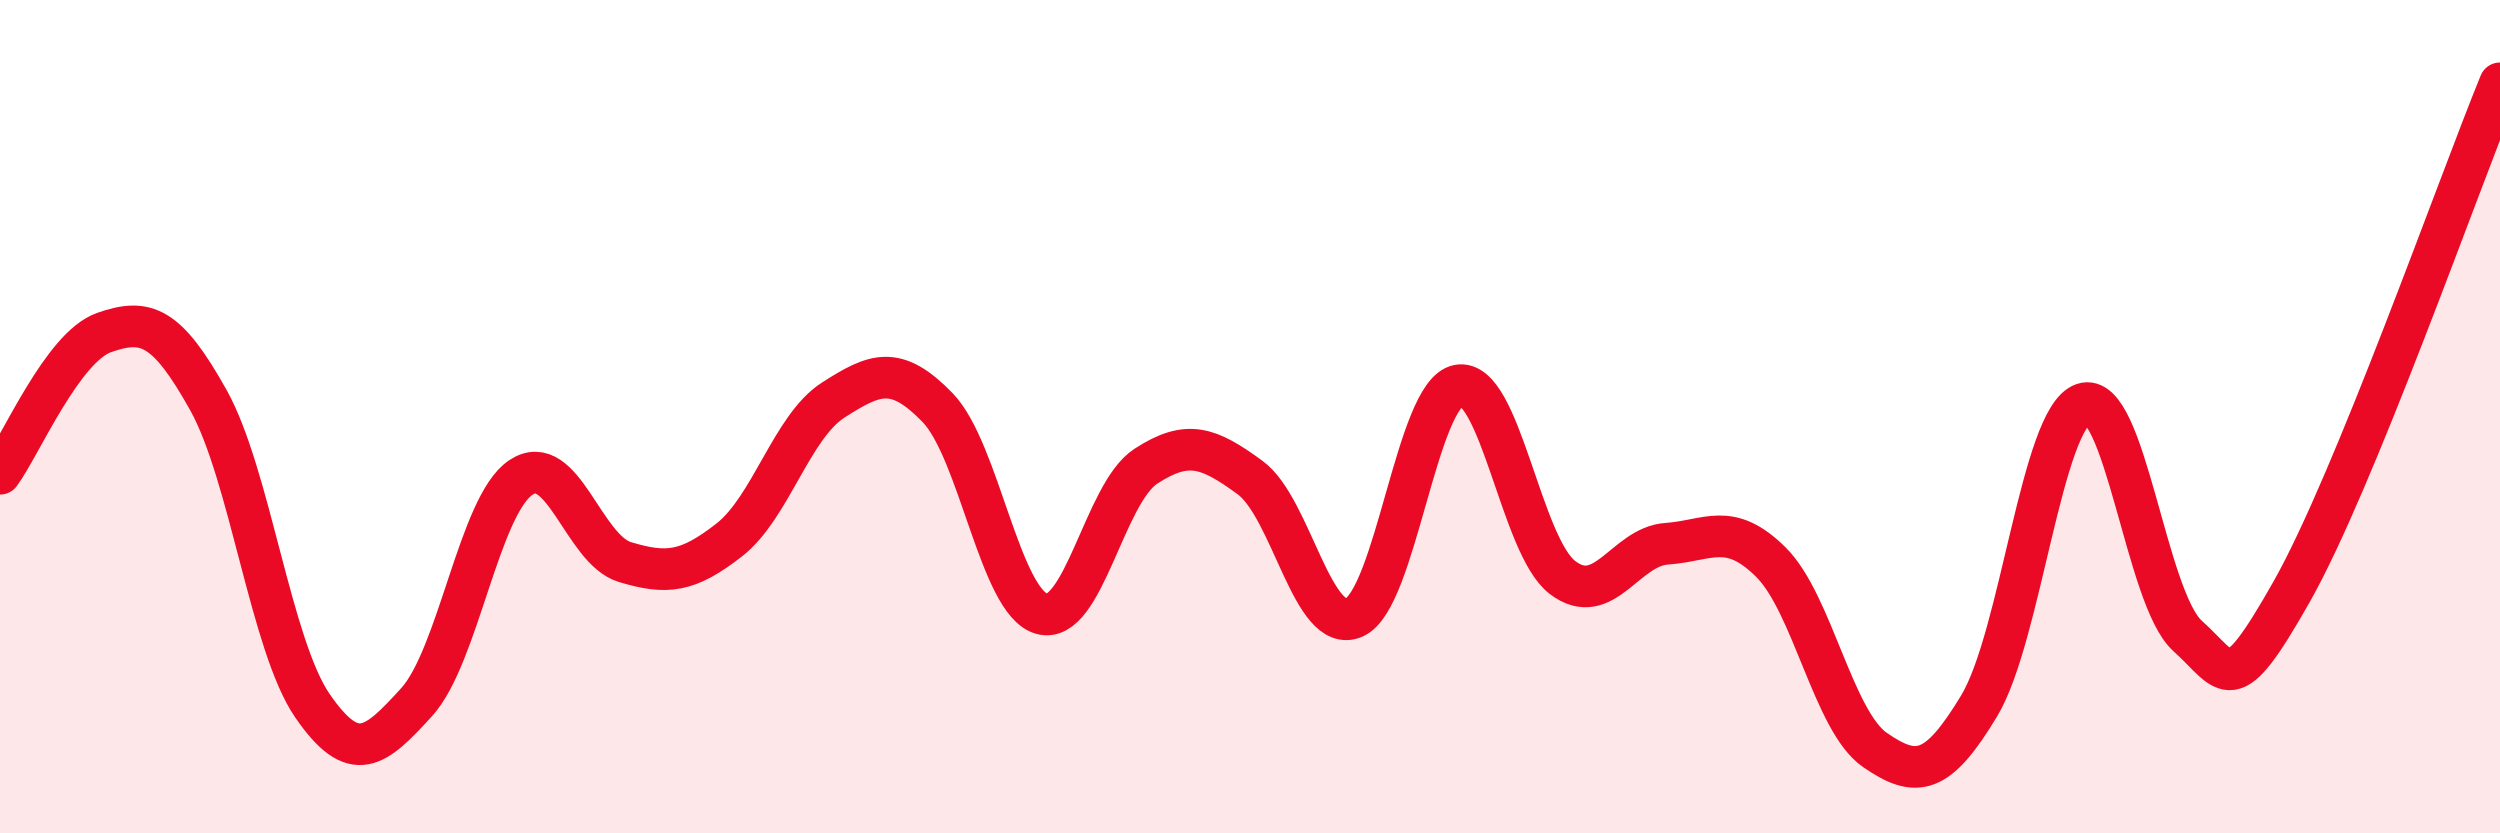
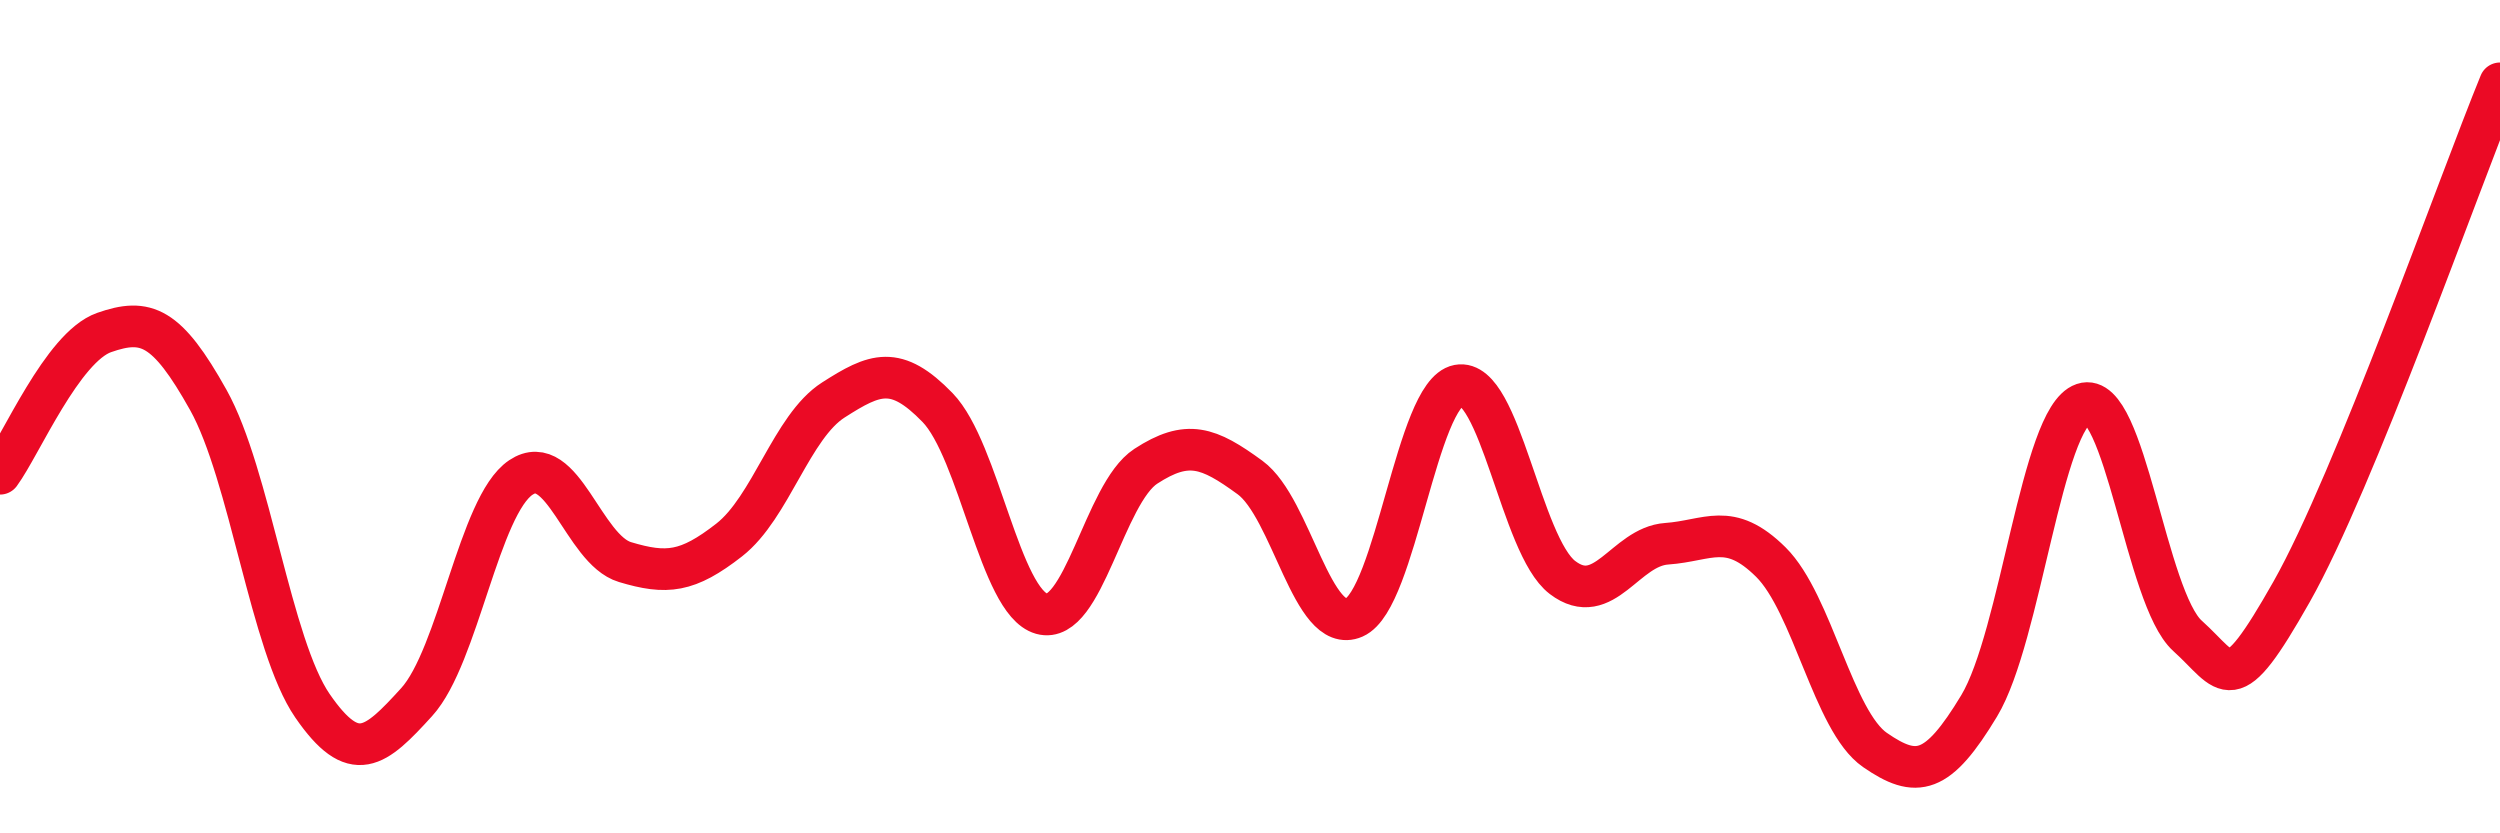
<svg xmlns="http://www.w3.org/2000/svg" width="60" height="20" viewBox="0 0 60 20">
-   <path d="M 0,11.37 C 0.5,10.69 1.5,8.33 2.5,7.98 C 3.5,7.63 4,7.81 5,9.6 C 6,11.39 6.5,15.49 7.5,16.94 C 8.5,18.39 9,17.95 10,16.85 C 11,15.75 11.5,12.13 12.5,11.46 C 13.5,10.79 14,13.19 15,13.49 C 16,13.79 16.5,13.74 17.5,12.96 C 18.5,12.18 19,10.24 20,9.6 C 21,8.96 21.5,8.75 22.5,9.78 C 23.5,10.81 24,14.45 25,14.73 C 26,15.01 26.5,11.84 27.5,11.19 C 28.5,10.54 29,10.73 30,11.46 C 31,12.19 31.5,15.26 32.5,14.82 C 33.5,14.38 34,9.44 35,9.25 C 36,9.06 36.5,13.1 37.5,13.86 C 38.5,14.62 39,13.12 40,13.05 C 41,12.98 41.5,12.5 42.5,13.49 C 43.5,14.48 44,17.31 45,18 C 46,18.69 46.5,18.6 47.5,16.94 C 48.5,15.28 49,10.03 50,9.69 C 51,9.35 51.5,14.36 52.5,15.26 C 53.5,16.16 53.5,16.85 55,14.2 C 56.5,11.55 59,4.44 60,2L60 20L0 20Z" fill="#EB0A25" opacity="0.1" stroke-linecap="round" stroke-linejoin="round" />
  <path d="M 0,11.37 C 0.5,10.69 1.5,8.33 2.5,7.98 C 3.5,7.63 4,7.81 5,9.6 C 6,11.39 6.5,15.49 7.5,16.94 C 8.5,18.39 9,17.95 10,16.85 C 11,15.75 11.5,12.13 12.5,11.46 C 13.5,10.79 14,13.19 15,13.49 C 16,13.79 16.5,13.74 17.5,12.96 C 18.5,12.18 19,10.24 20,9.6 C 21,8.96 21.5,8.75 22.5,9.78 C 23.5,10.81 24,14.45 25,14.73 C 26,15.01 26.5,11.84 27.5,11.19 C 28.5,10.54 29,10.73 30,11.46 C 31,12.19 31.5,15.26 32.5,14.82 C 33.5,14.38 34,9.44 35,9.25 C 36,9.06 36.5,13.1 37.5,13.86 C 38.5,14.62 39,13.12 40,13.05 C 41,12.98 41.5,12.5 42.5,13.49 C 43.5,14.48 44,17.31 45,18 C 46,18.69 46.5,18.6 47.5,16.94 C 48.5,15.28 49,10.03 50,9.69 C 51,9.35 51.5,14.36 52.5,15.26 C 53.5,16.16 53.5,16.85 55,14.2 C 56.5,11.55 59,4.44 60,2" stroke="#EB0A25" stroke-width="1" fill="none" stroke-linecap="round" stroke-linejoin="round" />
</svg>